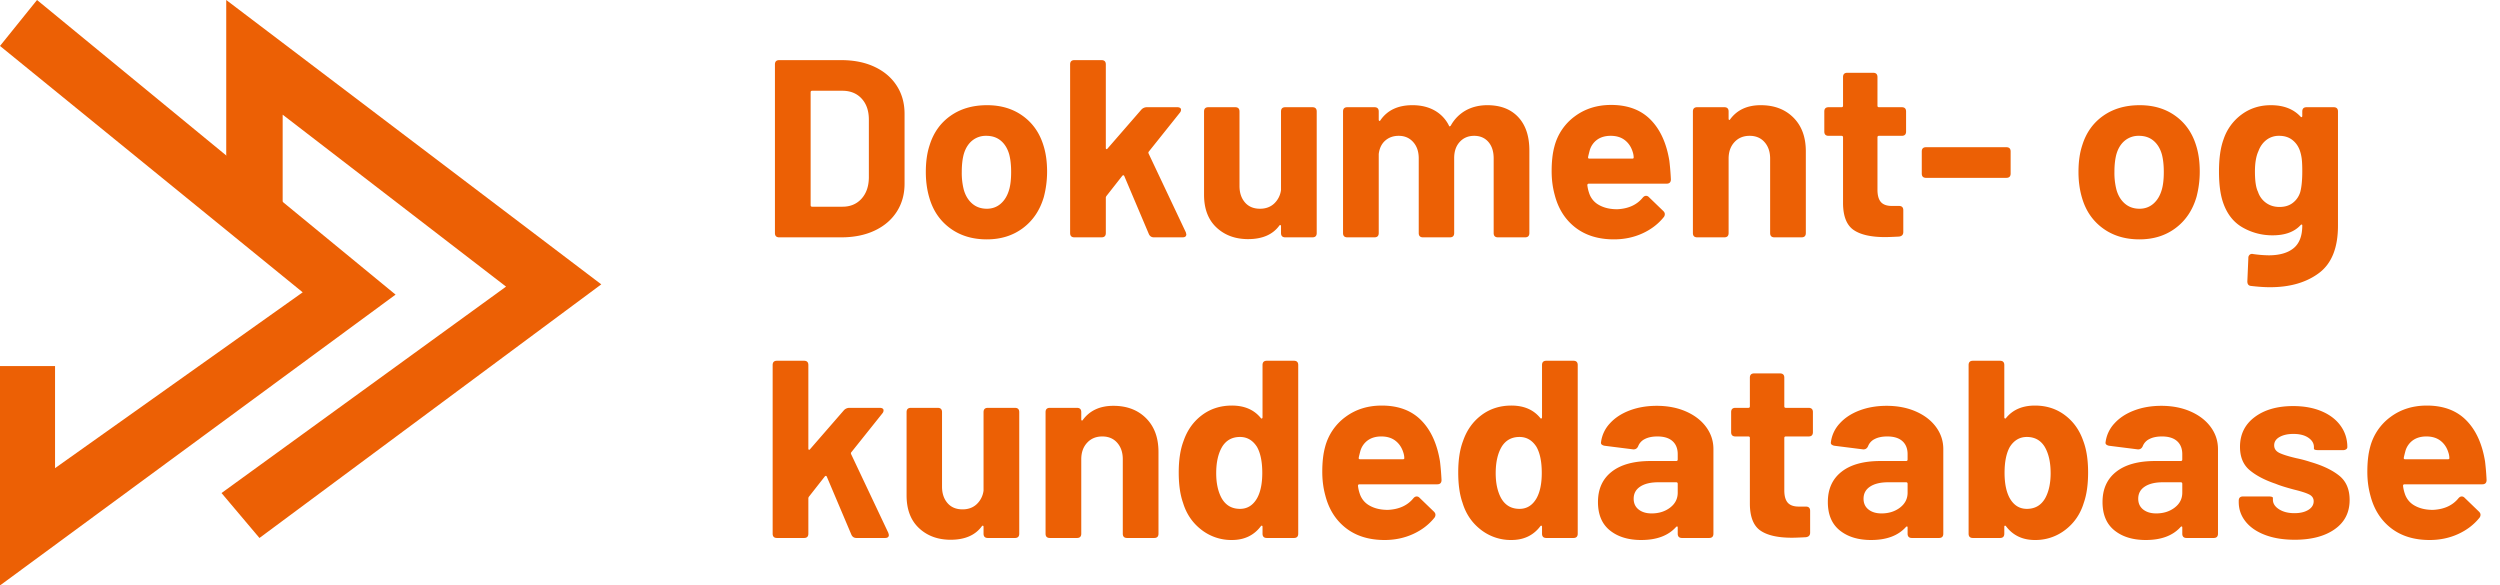
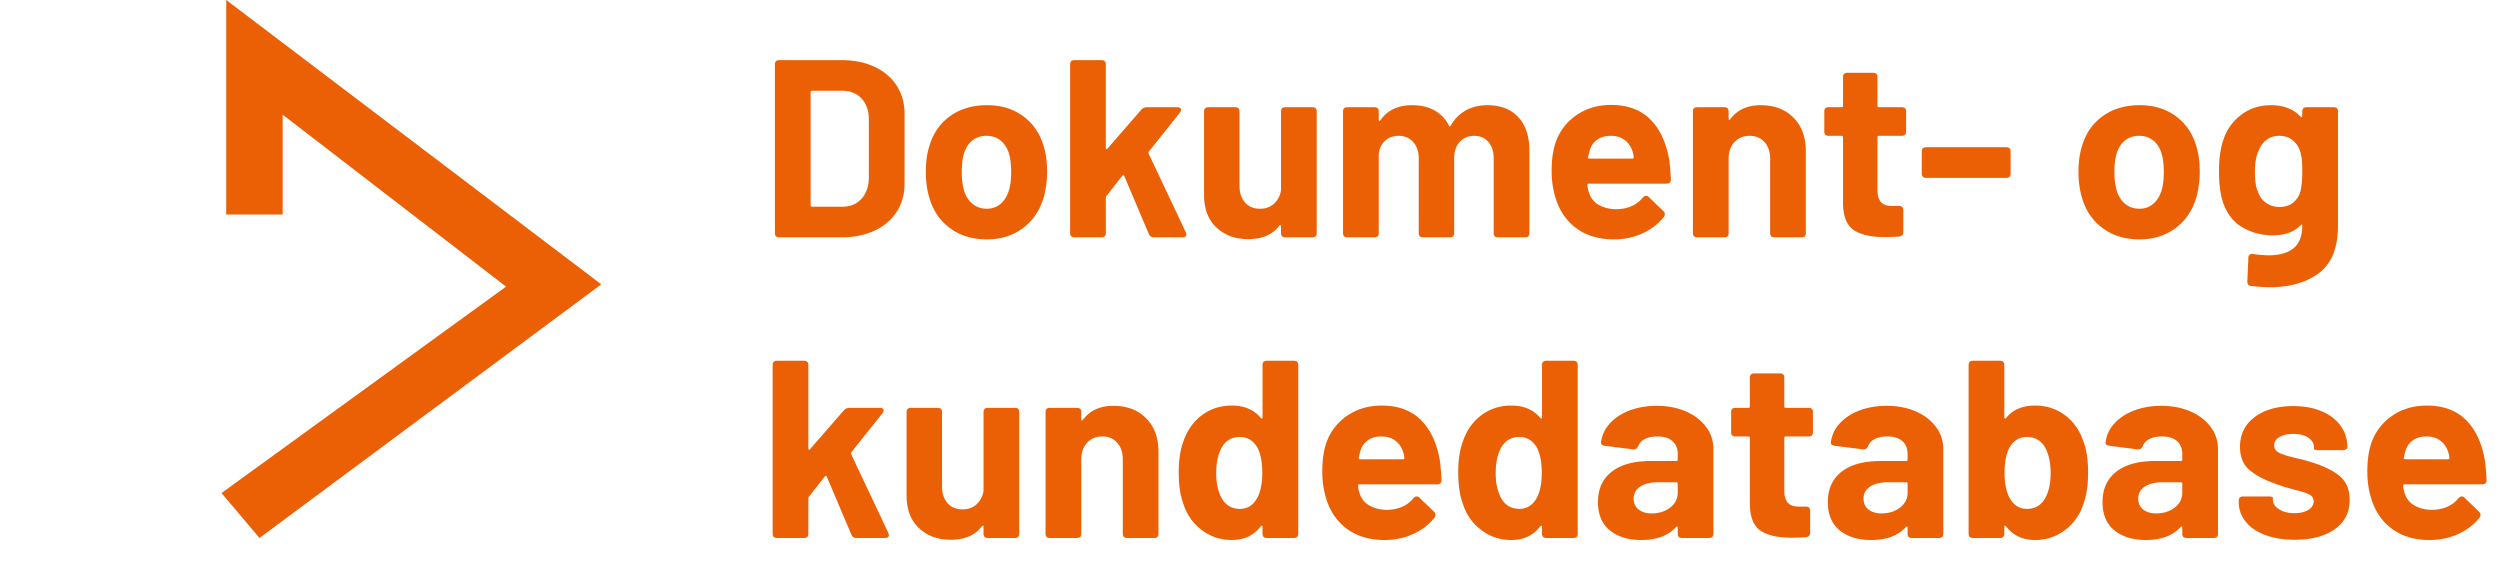
<svg xmlns="http://www.w3.org/2000/svg" width="158" height="37" viewBox="0 0 158 37">
  <g fill="#EC6005" fill-rule="evenodd">
    <path fill-rule="nonzero" d="M53.168 15c.8 0 1.501-.141 2.104-.424.603-.283 1.07-.68 1.4-1.192.33-.512.496-1.104.496-1.776V7.192c0-.672-.165-1.264-.496-1.776-.33-.512-.797-.91-1.4-1.192-.603-.283-1.304-.424-2.104-.424h-3.92c-.181 0-.272.09-.272.272v10.656c0 .181.09.272.272.272h3.92zm.08-1.936h-1.92c-.064 0-.096-.032-.096-.096V5.832c0-.064.032-.096.096-.096h1.904c.512 0 .92.165 1.224.496.304.33.456.773.456 1.328v3.68c-.01.555-.168.997-.472 1.328-.304.33-.701.496-1.192.496zm9.12 2.064c.885 0 1.645-.237 2.28-.712.635-.475 1.075-1.128 1.32-1.96a6.275 6.275 0 0 0 .208-1.616c0-.63-.08-1.19-.24-1.68-.245-.779-.68-1.392-1.304-1.84-.624-.448-1.373-.672-2.248-.672-.907 0-1.677.224-2.312.672-.635.448-1.075 1.067-1.32 1.856-.16.48-.24 1.045-.24 1.696 0 .587.075 1.13.224 1.632.235.81.672 1.45 1.312 1.92s1.413.704 2.32.704zm0-1.936c-.363 0-.67-.107-.92-.32-.25-.213-.43-.507-.536-.88a4.258 4.258 0 0 1-.128-1.12c0-.448.043-.827.128-1.136.107-.363.283-.645.528-.848a1.36 1.36 0 0 1 .896-.304c.363 0 .667.101.912.304.245.203.421.485.528.848.085.31.128.688.128 1.136 0 .459-.043.832-.128 1.12-.107.373-.283.667-.528.88-.245.213-.539.32-.88.32zM69.616 15c.181 0 .272-.09.272-.272v-2.24c0-.032.016-.07.048-.112l.992-1.264c.053-.053.096-.048.128.016l1.552 3.664c.064.139.17.208.32.208h1.808c.16 0 .24-.064.24-.192l-.032-.128-2.352-4.976c-.021-.053-.016-.096.016-.128l1.968-2.464a.275.275 0 0 0 .064-.176.132.132 0 0 0-.064-.12.33.33 0 0 0-.176-.04h-1.936a.474.474 0 0 0-.336.16L70 9.384c-.021.032-.045.045-.072.04-.027-.005-.04-.03-.04-.072v-5.28c0-.181-.09-.272-.272-.272h-1.712c-.181 0-.272.09-.272.272v10.656c0 .181.09.272.272.272h1.712zm9.264.112c.896 0 1.552-.283 1.968-.848.021-.032.045-.045.072-.04.027.005.04.03.04.072v.432c0 .181.09.272.272.272h1.712c.181 0 .272-.09.272-.272v-7.68c0-.181-.09-.272-.272-.272h-1.712c-.181 0-.272.09-.272.272v4.96a1.421 1.421 0 0 1-.432.856c-.235.219-.533.328-.896.328-.405 0-.723-.133-.952-.4-.23-.267-.344-.613-.344-1.04V7.048c0-.181-.09-.272-.272-.272h-1.696c-.181 0-.272.09-.272.272v5.264c0 .885.261 1.573.784 2.064.523.49 1.19.736 2 .736zM86.864 15c.181 0 .272-.09.272-.272V9.736c.043-.363.179-.645.408-.848.23-.203.515-.304.856-.304.373 0 .677.13.912.392.235.261.352.605.352 1.032v4.72c0 .181.09.272.272.272h1.696c.181 0 .272-.09.272-.272V9.992c0-.427.117-.768.352-1.024s.539-.384.912-.384.672.128.896.384c.224.256.336.603.336 1.04v4.72c0 .181.09.272.272.272h1.712c.181 0 .272-.09.272-.272V9.512c0-.907-.235-1.61-.704-2.112-.47-.501-1.12-.752-1.952-.752-.501 0-.95.107-1.344.32a2.442 2.442 0 0 0-.96.96c-.021.032-.045.05-.072.056-.027.005-.045-.013-.056-.056a2.216 2.216 0 0 0-.912-.952c-.395-.219-.859-.328-1.392-.328-.907 0-1.579.315-2.016.944-.021.043-.045.059-.072.048-.027-.01-.04-.037-.04-.08v-.512c0-.181-.09-.272-.272-.272h-1.712c-.181 0-.272.09-.272.272v7.68c0 .181.09.272.272.272h1.712zm15.136.128c.65 0 1.25-.125 1.8-.376.55-.25 1-.595 1.352-1.032a.298.298 0 0 0 .064-.192c0-.064-.032-.128-.096-.192l-.912-.88a.245.245 0 0 0-.176-.08c-.075 0-.144.037-.208.112-.373.459-.912.704-1.616.736-.448 0-.83-.088-1.144-.264a1.307 1.307 0 0 1-.632-.76 2.32 2.32 0 0 1-.112-.496c0-.064.032-.096.096-.096h4.912c.181 0 .272-.09.272-.272a16.69 16.69 0 0 0-.096-1.168c-.181-1.12-.579-1.99-1.192-2.608-.613-.619-1.443-.928-2.488-.928-.885 0-1.65.24-2.296.72a3.416 3.416 0 0 0-1.288 1.904c-.117.427-.176.95-.176 1.568 0 .523.064 1.019.192 1.488.224.875.659 1.563 1.304 2.064.645.501 1.459.752 2.44.752zm1.168-5.104h-2.72c-.064 0-.09-.032-.08-.096.01-.064.043-.197.096-.4a1.25 1.25 0 0 1 .472-.696c.23-.165.515-.248.856-.248.363 0 .661.09.896.272.235.181.4.427.496.736.043.128.064.25.064.368 0 .043-.027.064-.08.064zM108.976 15c.181 0 .272-.09.272-.272v-4.704c0-.427.123-.773.368-1.04s.565-.4.96-.4.71.133.944.4c.235.267.352.613.352 1.04v4.704c0 .181.09.272.272.272h1.712c.181 0 .272-.09.272-.272V9.56c0-.896-.261-1.605-.784-2.128-.523-.523-1.21-.784-2.064-.784-.853 0-1.499.299-1.936.896-.021.032-.043.043-.064.032-.021-.01-.032-.037-.032-.08v-.448c0-.181-.09-.272-.272-.272h-1.712c-.181 0-.272.09-.272.272v7.68c0 .181.09.272.272.272h1.712zm10.16-.016c.181 0 .475-.01.88-.032.181-.021.272-.117.272-.288v-1.376c0-.181-.09-.272-.272-.272h-.448c-.32 0-.552-.083-.696-.248-.144-.165-.216-.424-.216-.776V8.68c0-.064.032-.096.096-.096h1.44c.181 0 .272-.09.272-.272V7.048c0-.181-.09-.272-.272-.272h-1.44c-.064 0-.096-.032-.096-.096V4.872c0-.181-.09-.272-.272-.272h-1.632c-.181 0-.272.09-.272.272V6.68c0 .064-.032.096-.096.096h-.816c-.181 0-.272.09-.272.272v1.264c0 .181.09.272.272.272h.816c.064 0 .096.032.096.096v4.192c.01.81.235 1.365.672 1.664.437.299 1.099.448 1.984.448zm7.664-3.744c.181 0 .272-.09.272-.272V9.576c0-.181-.09-.272-.272-.272h-5.072c-.181 0-.272.09-.272.272v1.392c0 .181.09.272.272.272h5.072zm8.416 3.888c.885 0 1.645-.237 2.28-.712.635-.475 1.075-1.128 1.32-1.96a6.275 6.275 0 0 0 .208-1.616c0-.63-.08-1.19-.24-1.68-.245-.779-.68-1.392-1.304-1.84-.624-.448-1.373-.672-2.248-.672-.907 0-1.677.224-2.312.672-.635.448-1.075 1.067-1.32 1.856-.16.48-.24 1.045-.24 1.696 0 .587.075 1.13.224 1.632.235.81.672 1.45 1.312 1.92s1.413.704 2.32.704zm0-1.936c-.363 0-.67-.107-.92-.32-.25-.213-.43-.507-.536-.88a4.258 4.258 0 0 1-.128-1.12c0-.448.043-.827.128-1.136.107-.363.283-.645.528-.848a1.36 1.36 0 0 1 .896-.304c.363 0 .667.101.912.304.245.203.421.485.528.848.085.31.128.688.128 1.136 0 .459-.043.832-.128 1.12-.107.373-.283.667-.528.88-.245.213-.539.32-.88.32zm8.256 4.96c1.259 0 2.288-.299 3.088-.896.8-.597 1.2-1.595 1.2-2.992V7.048c0-.181-.09-.272-.272-.272h-1.712c-.181 0-.272.09-.272.272v.272c0 .043-.01.07-.032.08-.021.01-.048 0-.08-.032-.448-.48-1.072-.72-1.872-.72-.704 0-1.323.197-1.856.592a3.194 3.194 0 0 0-1.136 1.568c-.192.523-.288 1.2-.288 2.032 0 .779.08 1.413.24 1.904.245.747.659 1.288 1.24 1.624a3.753 3.753 0 0 0 1.912.504c.779 0 1.365-.213 1.76-.64.032-.032.059-.045.08-.04.021.005.032.024.032.056 0 .661-.184 1.141-.552 1.44-.368.299-.893.448-1.576.448a7.56 7.56 0 0 1-.976-.08c-.085-.021-.157-.008-.216.04a.244.244 0 0 0-.088.2l-.064 1.488c0 .181.08.277.24.288.448.053.848.08 1.2.08zm.592-5.072c-.33 0-.616-.088-.856-.264a1.384 1.384 0 0 1-.504-.696c-.128-.256-.192-.683-.192-1.28 0-.544.075-.976.224-1.296.107-.288.272-.52.496-.696a1.28 1.28 0 0 1 .816-.264c.33 0 .608.088.832.264.224.176.384.408.48.696.053.16.09.33.112.512.021.181.032.437.032.768 0 .555-.043.992-.128 1.312-.085.277-.24.504-.464.68-.224.176-.507.264-.848.264zM50.816 34c.181 0 .272-.09.272-.272v-2.24c0-.032.016-.07.048-.112l.992-1.264c.053-.053.096-.048.128.016l1.552 3.664c.064.139.17.208.32.208h1.808c.16 0 .24-.064.24-.192l-.032-.128-2.352-4.976c-.021-.053-.016-.096.016-.128l1.968-2.464a.275.275 0 0 0 .064-.176.132.132 0 0 0-.064-.12.33.33 0 0 0-.176-.04h-1.936a.474.474 0 0 0-.336.16L51.2 28.384c-.021.032-.045.045-.072.04-.027-.005-.04-.03-.04-.072v-5.28c0-.181-.09-.272-.272-.272h-1.712c-.181 0-.272.09-.272.272v10.656c0 .181.09.272.272.272h1.712zm9.264.112c.896 0 1.552-.283 1.968-.848.021-.032.045-.045.072-.04.027.005.04.03.04.072v.432c0 .181.09.272.272.272h1.712c.181 0 .272-.09.272-.272v-7.68c0-.181-.09-.272-.272-.272h-1.712c-.181 0-.272.09-.272.272v4.96a1.421 1.421 0 0 1-.432.856c-.235.219-.533.328-.896.328-.405 0-.723-.133-.952-.4-.23-.267-.344-.613-.344-1.04v-4.704c0-.181-.09-.272-.272-.272h-1.696c-.181 0-.272.09-.272.272v5.264c0 .885.261 1.573.784 2.064.523.49 1.19.736 2 .736zM68.064 34c.181 0 .272-.09.272-.272v-4.704c0-.427.123-.773.368-1.04s.565-.4.96-.4.71.133.944.4c.235.267.352.613.352 1.04v4.704c0 .181.09.272.272.272h1.712c.181 0 .272-.09.272-.272V28.56c0-.896-.261-1.605-.784-2.128-.523-.523-1.21-.784-2.064-.784-.853 0-1.499.299-1.936.896-.021.032-.043.043-.064.032-.021-.01-.032-.037-.032-.08v-.448c0-.181-.09-.272-.272-.272h-1.712c-.181 0-.272.09-.272.272v7.68c0 .181.09.272.272.272h1.712zm9.792.128c.779 0 1.387-.288 1.824-.864.021-.032.045-.045.072-.04.027.005.04.03.04.072v.432c0 .181.09.272.272.272h1.712c.181 0 .272-.09.272-.272V23.072c0-.181-.09-.272-.272-.272h-1.712c-.181 0-.272.09-.272.272v3.296c0 .043-.013.07-.04.08-.027.01-.05 0-.072-.032-.427-.523-1.035-.784-1.824-.784-.725 0-1.357.203-1.896.608-.539.405-.925.95-1.16 1.632-.203.533-.304 1.195-.304 1.984 0 .768.09 1.408.272 1.92.213.704.6 1.272 1.16 1.704a3.07 3.07 0 0 0 1.928.648zm.512-1.968c-.523 0-.912-.23-1.168-.688-.224-.416-.336-.939-.336-1.568 0-.693.128-1.253.384-1.68.256-.405.63-.608 1.12-.608.448 0 .805.208 1.072.624.224.395.336.944.336 1.648 0 .661-.107 1.19-.32 1.584-.256.459-.619.688-1.088.688zm9.136 1.968c.65 0 1.25-.125 1.8-.376.55-.25 1-.595 1.352-1.032a.298.298 0 0 0 .064-.192c0-.064-.032-.128-.096-.192l-.912-.88a.245.245 0 0 0-.176-.08c-.075 0-.144.037-.208.112-.373.459-.912.704-1.616.736-.448 0-.83-.088-1.144-.264a1.307 1.307 0 0 1-.632-.76 2.32 2.32 0 0 1-.112-.496c0-.064.032-.096.096-.096h4.912c.181 0 .272-.09.272-.272a16.69 16.69 0 0 0-.096-1.168c-.181-1.12-.579-1.99-1.192-2.608-.613-.619-1.443-.928-2.488-.928-.885 0-1.65.24-2.296.72a3.416 3.416 0 0 0-1.288 1.904c-.117.427-.176.95-.176 1.568 0 .523.064 1.019.192 1.488.224.875.659 1.563 1.304 2.064.645.501 1.459.752 2.44.752zm1.168-5.104h-2.72c-.064 0-.09-.032-.08-.096.01-.064.043-.197.096-.4a1.25 1.25 0 0 1 .472-.696c.23-.165.515-.248.856-.248.363 0 .661.09.896.272.235.181.4.427.496.736.043.128.064.25.064.368 0 .043-.027.064-.08.064zm6.848 5.104c.779 0 1.387-.288 1.824-.864.021-.032.045-.045.072-.04.027.005.04.03.04.072v.432c0 .181.09.272.272.272h1.712c.181 0 .272-.09.272-.272V23.072c0-.181-.09-.272-.272-.272h-1.712c-.181 0-.272.09-.272.272v3.296c0 .043-.013.07-.04.08-.027.01-.05 0-.072-.032-.427-.523-1.035-.784-1.824-.784-.725 0-1.357.203-1.896.608-.539.405-.925.95-1.16 1.632-.203.533-.304 1.195-.304 1.984 0 .768.09 1.408.272 1.92.213.704.6 1.272 1.16 1.704a3.07 3.07 0 0 0 1.928.648zm.512-1.968c-.523 0-.912-.23-1.168-.688-.224-.416-.336-.939-.336-1.568 0-.693.128-1.253.384-1.68.256-.405.63-.608 1.12-.608.448 0 .805.208 1.072.624.224.395.336.944.336 1.648 0 .661-.107 1.19-.32 1.584-.256.459-.619.688-1.088.688zm7.696 1.968c.97 0 1.701-.272 2.192-.816.032-.032.059-.045.08-.04.021.005.032.03.032.072v.384c0 .181.09.272.272.272h1.712c.181 0 .272-.09.272-.272v-5.344c0-.512-.152-.976-.456-1.392-.304-.416-.728-.744-1.272-.984s-1.163-.36-1.856-.36c-.63 0-1.203.099-1.72.296-.517.197-.933.472-1.248.824a2.135 2.135 0 0 0-.552 1.184.148.148 0 0 0 .056.152.403.403 0 0 0 .2.072l1.776.224c.15.01.256-.059.32-.208a.844.844 0 0 1 .424-.448c.208-.107.472-.16.792-.16.416 0 .733.099.952.296.219.197.328.472.328.824v.336c0 .064-.032.096-.096.096h-1.616c-1.067 0-1.888.227-2.464.68-.576.453-.864 1.09-.864 1.912 0 .79.25 1.387.752 1.792.501.405 1.163.608 1.984.608zm.656-1.68c-.341 0-.616-.083-.824-.248-.208-.165-.312-.392-.312-.68 0-.33.139-.587.416-.768.277-.181.656-.272 1.136-.272h1.136c.064 0 .096.032.096.096v.56c0 .384-.16.699-.48.944-.32.245-.71.368-1.168.368zm8.864 1.536c.181 0 .475-.01.88-.032.181-.021.272-.117.272-.288v-1.376c0-.181-.09-.272-.272-.272h-.448c-.32 0-.552-.083-.696-.248-.144-.165-.216-.424-.216-.776V27.68c0-.064.032-.096.096-.096h1.44c.181 0 .272-.09.272-.272v-1.264c0-.181-.09-.272-.272-.272h-1.44c-.064 0-.096-.032-.096-.096v-1.808c0-.181-.09-.272-.272-.272h-1.632c-.181 0-.272.09-.272.272v1.808c0 .064-.032.096-.096.096h-.816c-.181 0-.272.09-.272.272v1.264c0 .181.09.272.272.272h.816c.064 0 .096.032.096.096v4.192c.01.81.235 1.365.672 1.664.437.299 1.099.448 1.984.448zm5.008.144c.97 0 1.701-.272 2.192-.816.032-.032.059-.045.08-.04.021.005.032.03.032.072v.384c0 .181.09.272.272.272h1.712c.181 0 .272-.09.272-.272v-5.344c0-.512-.152-.976-.456-1.392-.304-.416-.728-.744-1.272-.984s-1.163-.36-1.856-.36c-.63 0-1.203.099-1.72.296-.517.197-.933.472-1.248.824a2.135 2.135 0 0 0-.552 1.184.148.148 0 0 0 .056.152.403.403 0 0 0 .2.072l1.776.224c.15.01.256-.059.32-.208a.844.844 0 0 1 .424-.448c.208-.107.472-.16.792-.16.416 0 .733.099.952.296.219.197.328.472.328.824v.336c0 .064-.032.096-.096.096h-1.616c-1.067 0-1.888.227-2.464.68-.576.453-.864 1.09-.864 1.912 0 .79.25 1.387.752 1.792.501.405 1.163.608 1.984.608zm.656-1.68c-.341 0-.616-.083-.824-.248-.208-.165-.312-.392-.312-.68 0-.33.139-.587.416-.768.277-.181.656-.272 1.136-.272h1.136c.064 0 .096.032.096.096v.56c0 .384-.16.699-.48.944-.32.245-.71.368-1.168.368zm9.696 1.68a3.07 3.07 0 0 0 1.928-.648c.56-.432.947-1 1.16-1.704.181-.512.272-1.152.272-1.92 0-.79-.101-1.45-.304-1.984-.235-.683-.621-1.227-1.16-1.632-.539-.405-1.17-.608-1.896-.608-.79 0-1.397.261-1.824.784-.021.032-.045.043-.072.032-.027-.01-.04-.037-.04-.08v-3.296c0-.181-.09-.272-.272-.272h-1.712c-.181 0-.272.09-.272.272v10.656c0 .181.09.272.272.272h1.712c.181 0 .272-.09.272-.272v-.432c0-.043.013-.067.04-.072.027-.005.05.008.072.04.437.576 1.045.864 1.824.864zm-.512-1.968c-.47 0-.832-.23-1.088-.688-.213-.395-.32-.923-.32-1.584 0-.704.112-1.253.336-1.648.267-.416.624-.624 1.072-.624.49 0 .864.203 1.12.608.256.427.384.987.384 1.68 0 .63-.112 1.152-.336 1.568-.256.459-.645.688-1.168.688zm7.52 1.968c.97 0 1.701-.272 2.192-.816.032-.032.059-.045.08-.04.021.005.032.03.032.072v.384c0 .181.09.272.272.272h1.712c.181 0 .272-.09.272-.272v-5.344c0-.512-.152-.976-.456-1.392-.304-.416-.728-.744-1.272-.984s-1.163-.36-1.856-.36c-.63 0-1.203.099-1.72.296-.517.197-.933.472-1.248.824a2.135 2.135 0 0 0-.552 1.184.148.148 0 0 0 .056.152.403.403 0 0 0 .2.072l1.776.224c.15.01.256-.059.32-.208a.844.844 0 0 1 .424-.448c.208-.107.472-.16.792-.16.416 0 .733.099.952.296.219.197.328.472.328.824v.336c0 .064-.032.096-.096.096h-1.616c-1.067 0-1.888.227-2.464.68-.576.453-.864 1.09-.864 1.912 0 .79.25 1.387.752 1.792.501.405 1.163.608 1.984.608zm.656-1.68c-.341 0-.616-.083-.824-.248-.208-.165-.312-.392-.312-.68 0-.33.139-.587.416-.768.277-.181.656-.272 1.136-.272h1.136c.064 0 .096.032.096.096v.56c0 .384-.16.699-.48.944-.32.245-.71.368-1.168.368zm8.752 1.664c1.056 0 1.899-.221 2.528-.664.63-.443.944-1.059.944-1.848 0-.672-.219-1.184-.656-1.536-.437-.352-1.04-.64-1.808-.864a7.879 7.879 0 0 0-.896-.24c-.501-.117-.861-.23-1.08-.336-.219-.107-.328-.267-.328-.48 0-.224.115-.4.344-.528.23-.128.52-.192.872-.192.395 0 .71.08.944.24.235.16.352.357.352.592v.096c0 .064.09.096.272.096h1.568a.319.319 0 0 0 .2-.056.167.167 0 0 0 .072-.136c0-.501-.141-.95-.424-1.344-.283-.395-.683-.701-1.2-.92-.517-.219-1.117-.328-1.8-.328-1.003 0-1.813.232-2.432.696-.619.464-.928 1.09-.928 1.88 0 .64.203 1.13.608 1.472.405.341.955.63 1.648.864.256.107.645.23 1.168.368.437.107.752.208.944.304.192.096.288.24.288.432 0 .224-.112.405-.336.544-.224.139-.517.208-.88.208-.395 0-.72-.083-.976-.248-.256-.165-.384-.365-.384-.6v-.112c0-.064-.09-.096-.272-.096h-1.616c-.181 0-.272.09-.272.272v.08c0 .459.144.87.432 1.232.288.363.699.645 1.232.848.533.203 1.157.304 1.872.304zm8.528.016c.65 0 1.25-.125 1.8-.376.55-.25 1-.595 1.352-1.032a.298.298 0 0 0 .064-.192c0-.064-.032-.128-.096-.192l-.912-.88a.245.245 0 0 0-.176-.08c-.075 0-.144.037-.208.112-.373.459-.912.704-1.616.736-.448 0-.83-.088-1.144-.264a1.307 1.307 0 0 1-.632-.76 2.32 2.32 0 0 1-.112-.496c0-.064.032-.096.096-.096h4.912c.181 0 .272-.09.272-.272a16.69 16.69 0 0 0-.096-1.168c-.181-1.12-.579-1.99-1.192-2.608-.613-.619-1.443-.928-2.488-.928-.885 0-1.65.24-2.296.72a3.416 3.416 0 0 0-1.288 1.904c-.117.427-.176.95-.176 1.568 0 .523.064 1.019.192 1.488.224.875.659 1.563 1.304 2.064.645.501 1.459.752 2.44.752zm1.168-5.104H152c-.064 0-.09-.032-.08-.096.01-.064.043-.197.096-.4a1.25 1.25 0 0 1 .472-.696c.23-.165.515-.248.856-.248.363 0 .661.09.896.272.235.181.4.427.496.736.043.128.064.25.064.368 0 .043-.027.064-.08.064z" />
    <path d="M14 31.16L16.398 34 38 17.971 14.298 0v13.56h3.566V7.247l14.118 10.867L14 31.16z" />
-     <path d="M0 2.904L2.34 0 25 18.62 0 37V23.137h3.479v6.45L19.13 18.474 0 2.904z" />
  </g>
</svg>